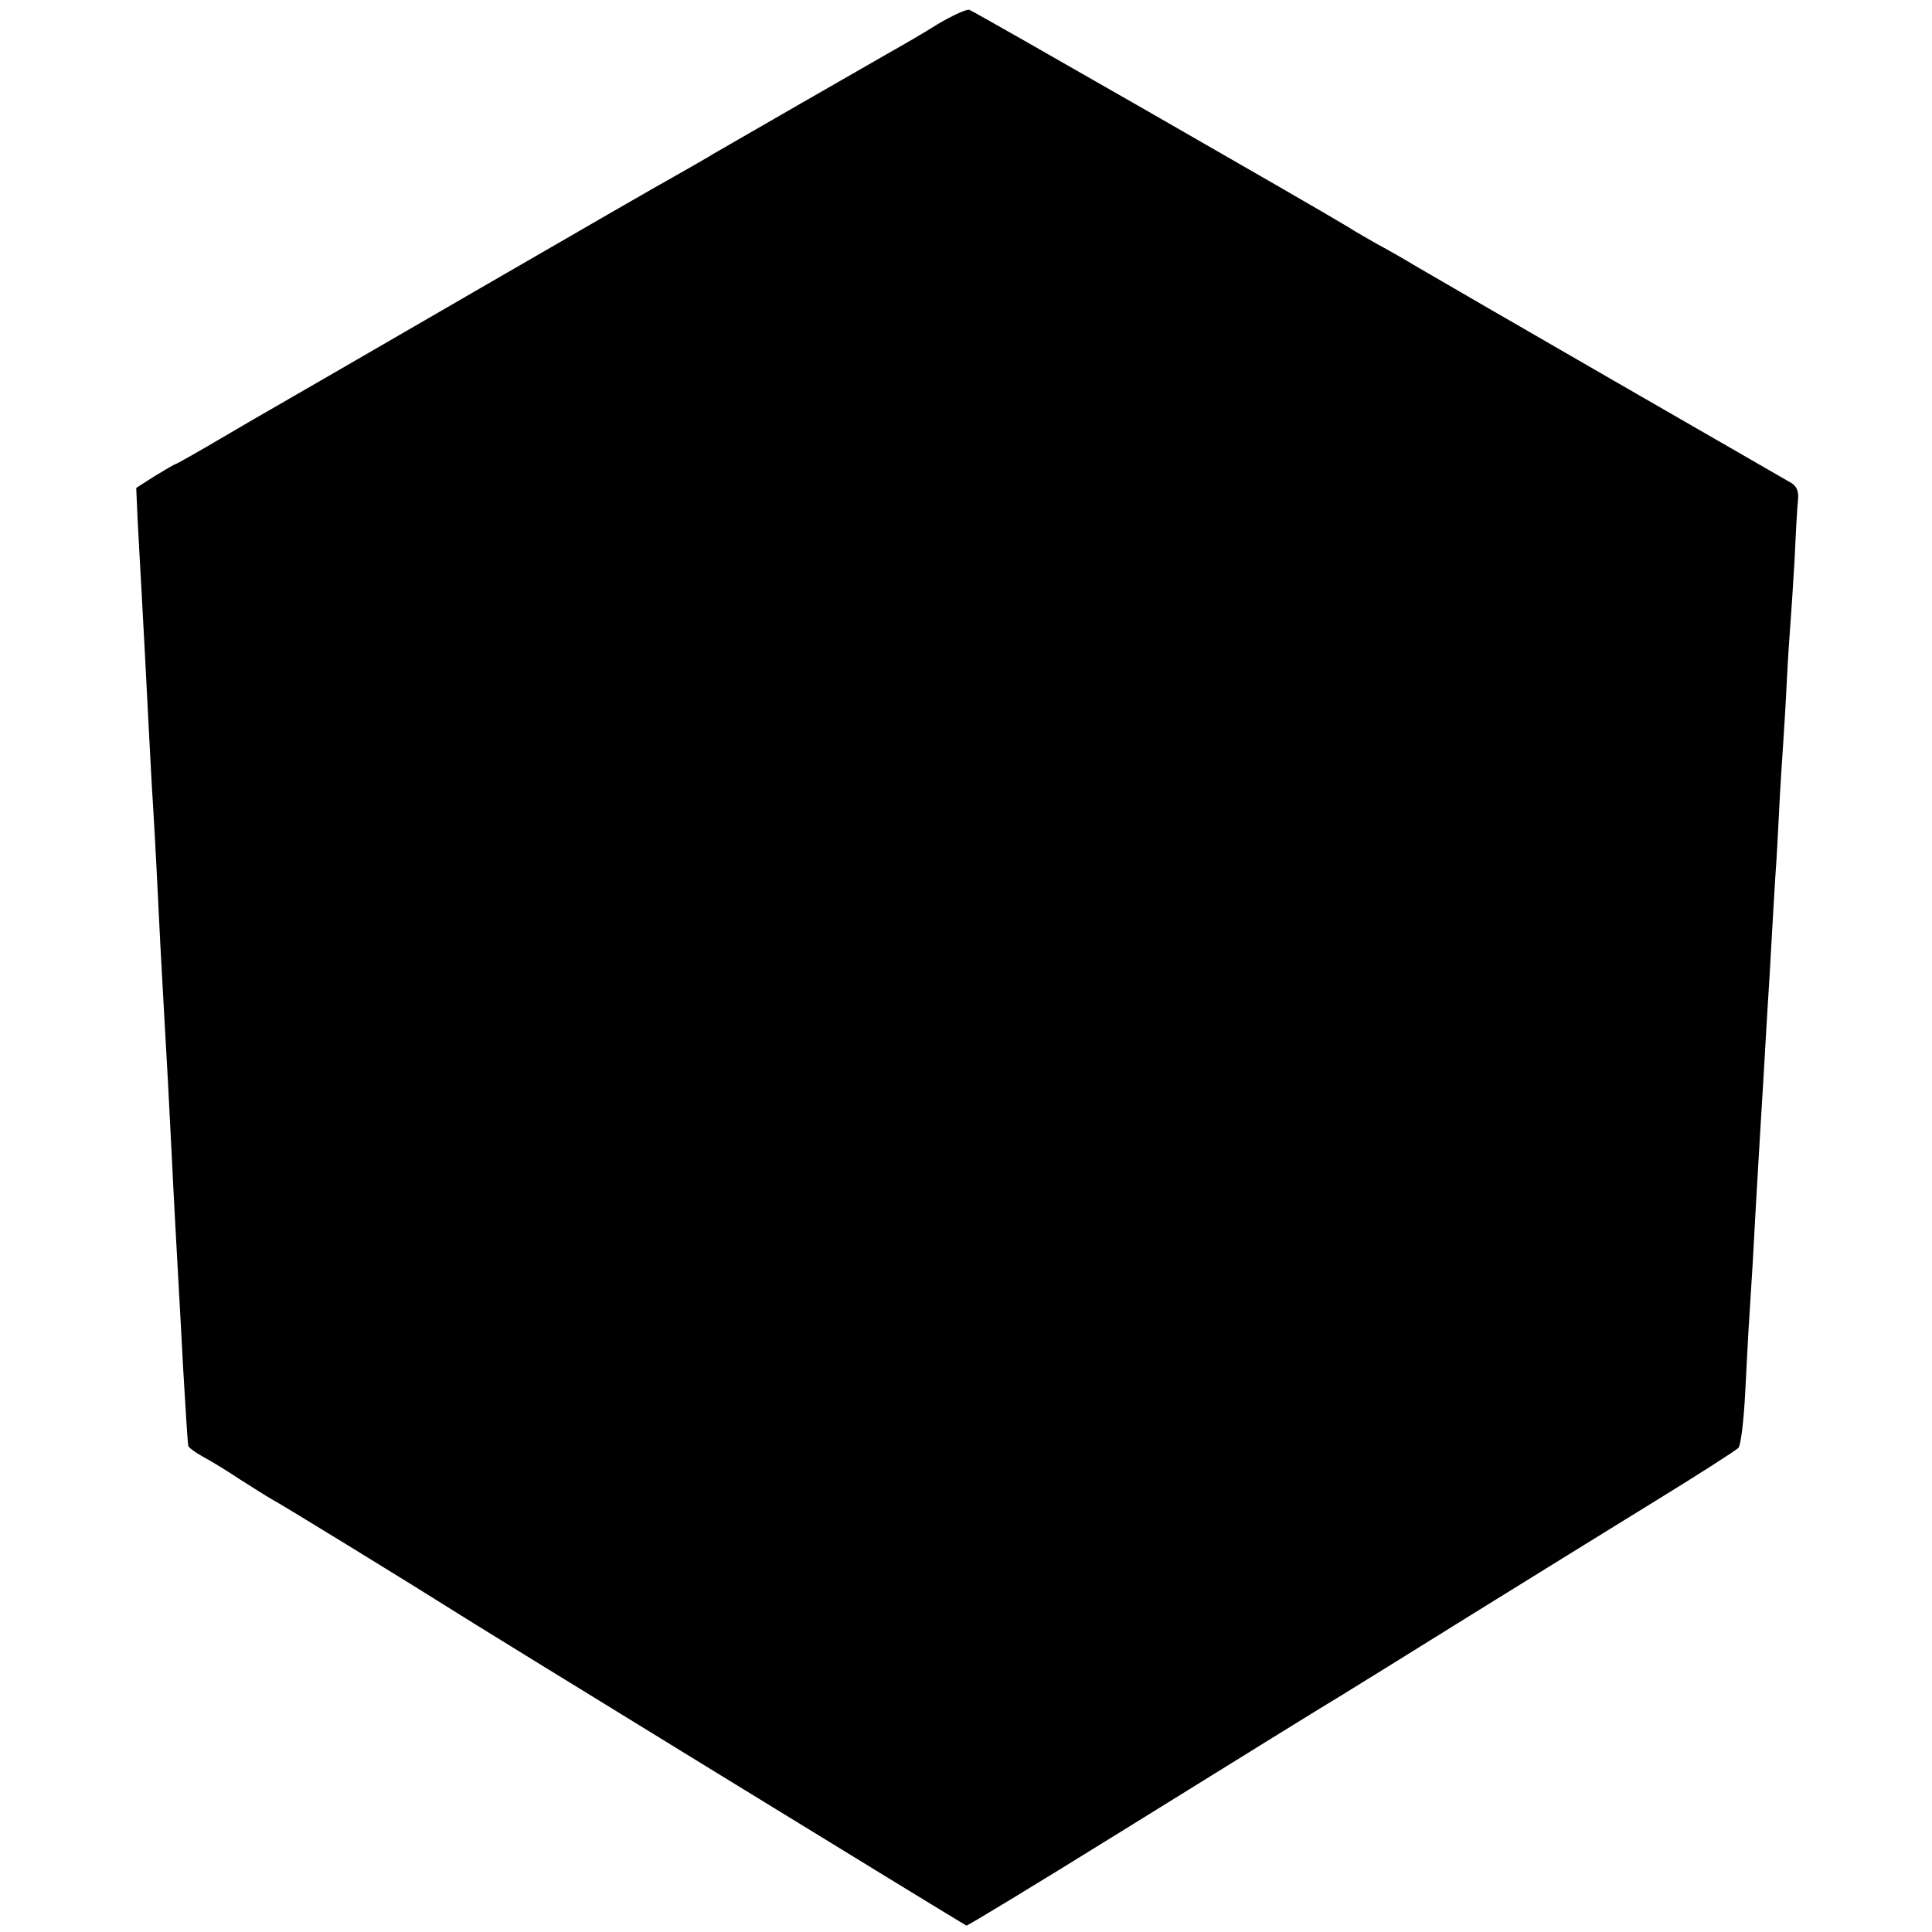
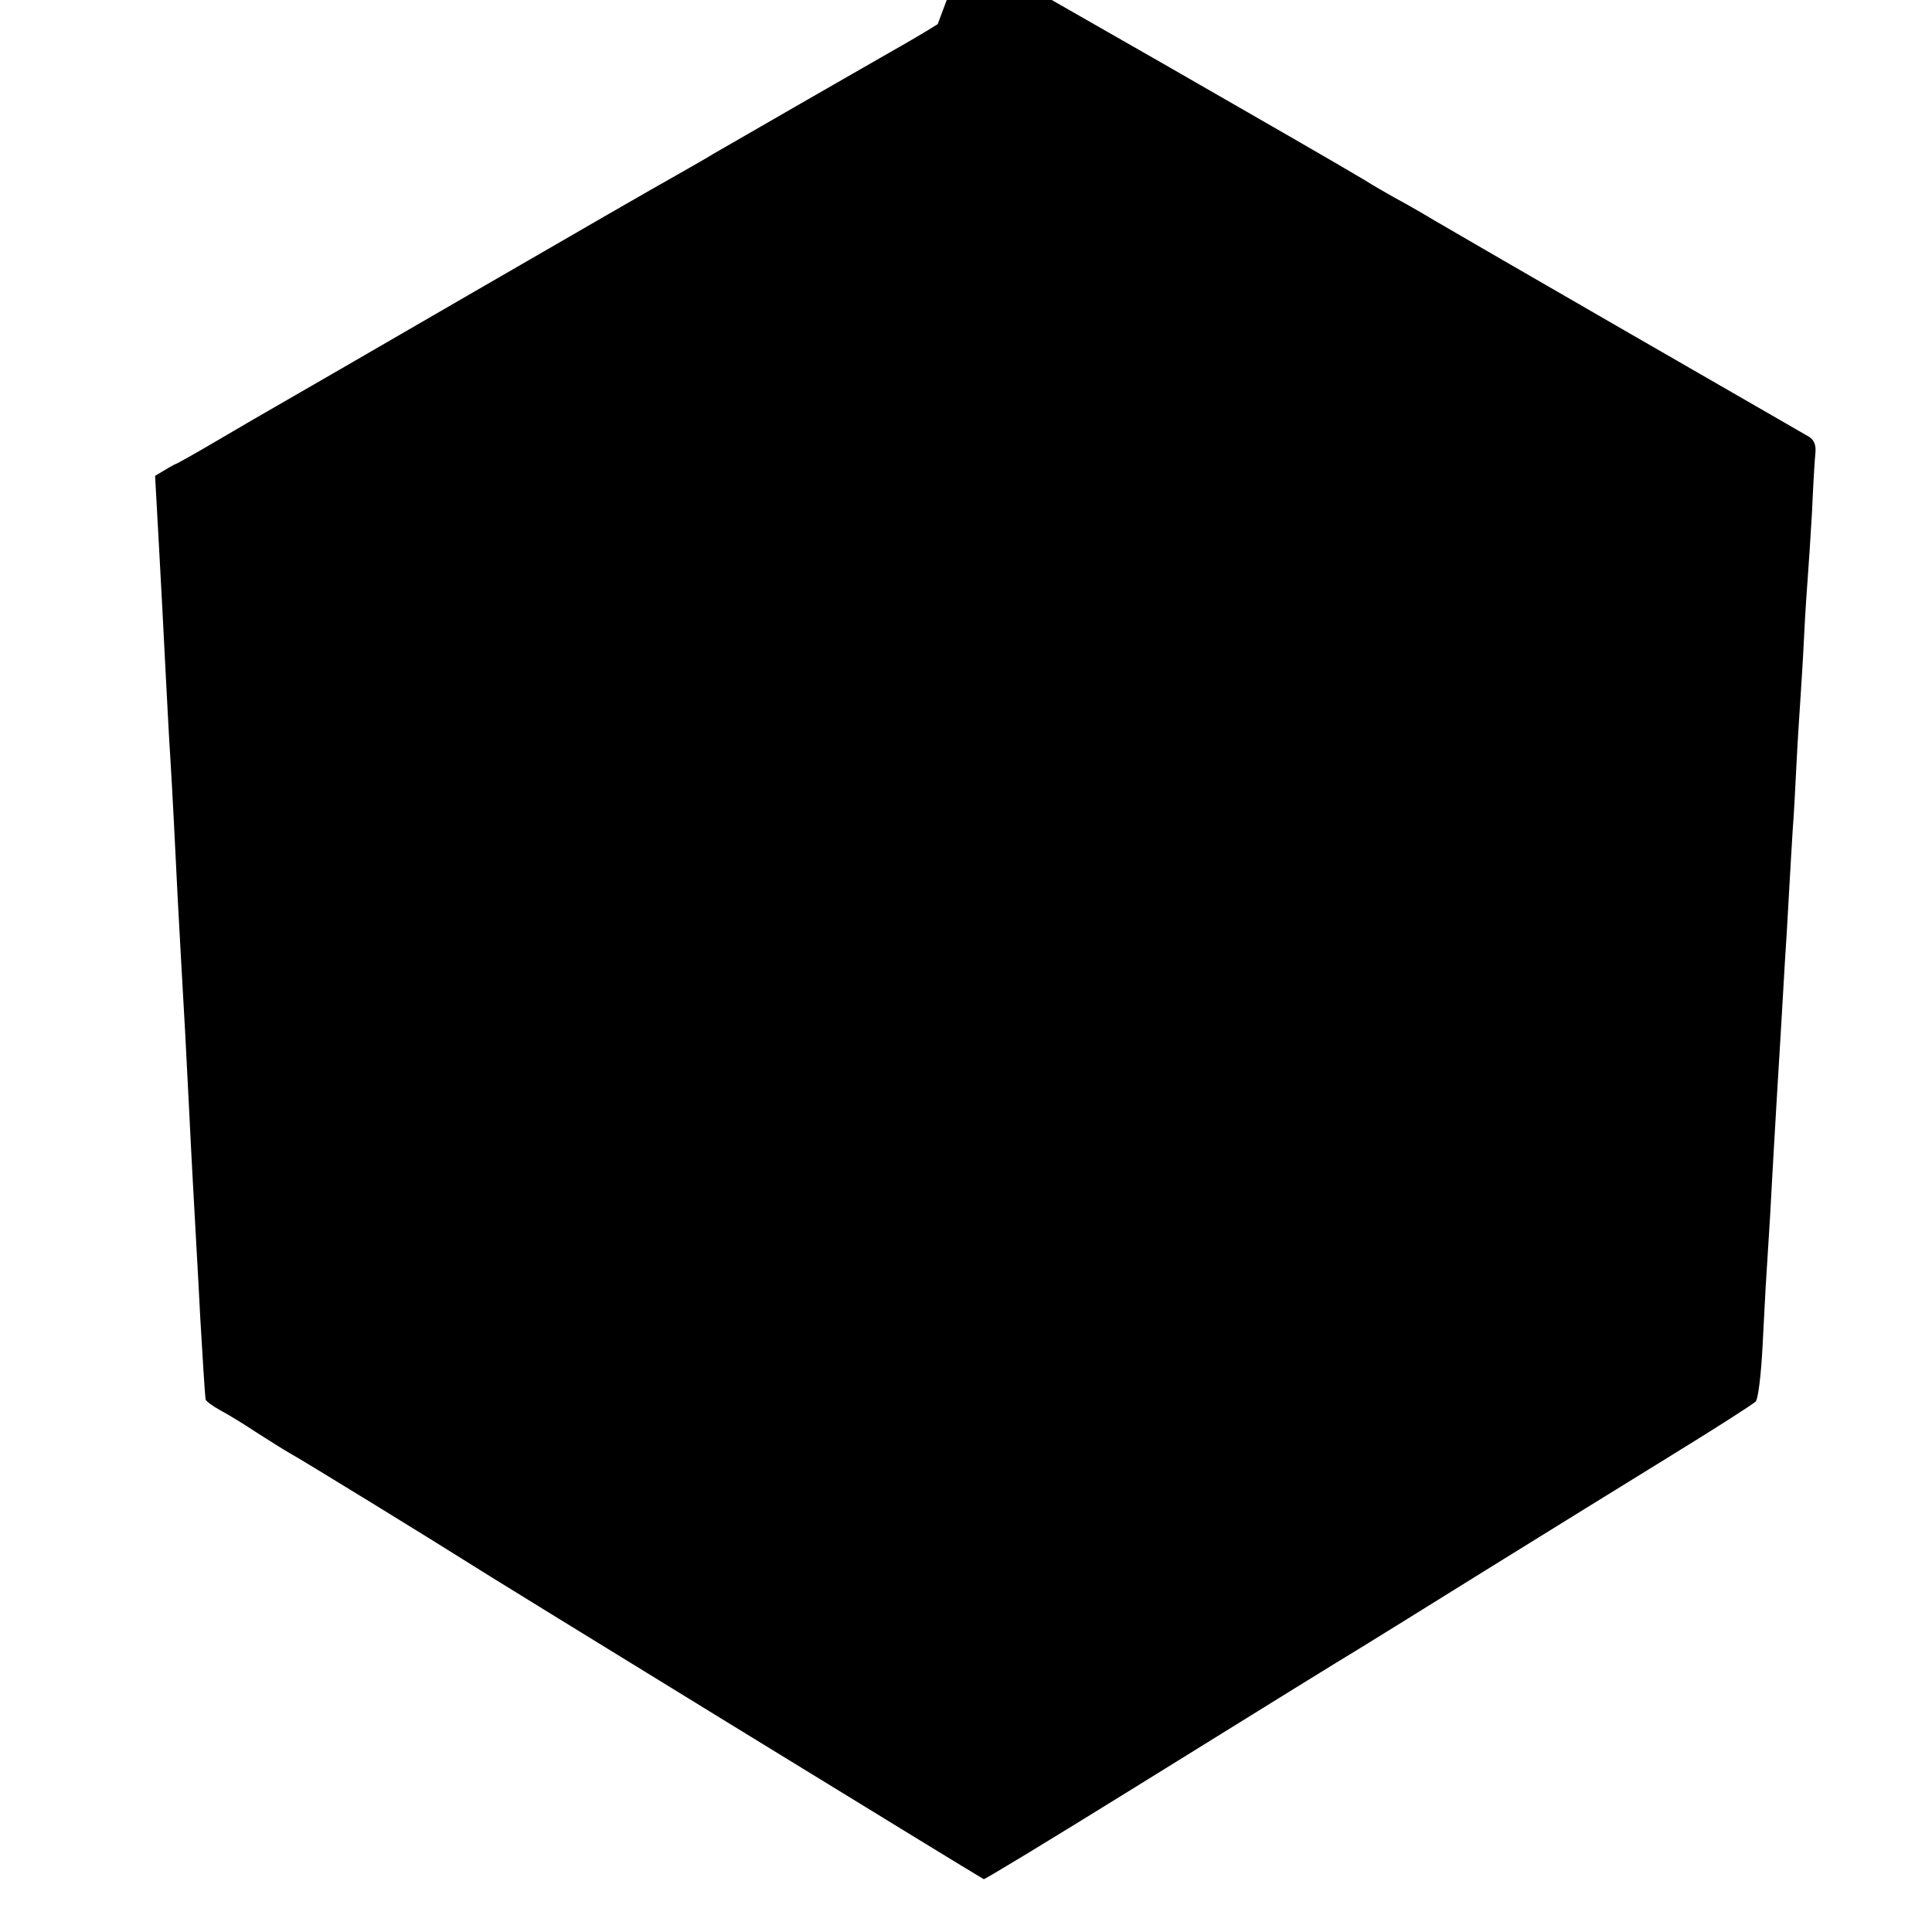
<svg xmlns="http://www.w3.org/2000/svg" version="1.0" width="512pt" height="512pt" viewBox="0 0 512 512" preserveAspectRatio="xMidYMid meet">
  <g transform="translate(0,512) scale(0.1,-0.1)" fill="#000000" stroke="none">
-     <path d="M2485 5056 c-38 -24 -90 -54 -115 -68 -46 -26 -416 -239 -480 -276 -19 -12 -62 -36 -95 -55 -33 -18 -276 -158 -540 -311 -264 -153 -499 -289 -522 -302 -23 -13 -92 -53 -153 -89 -61 -36 -113 -65 -115 -65 -2 0 -26 -14 -54 -31 l-50 -32 4 -91 c3 -50 7 -131 10 -181 5 -92 11 -201 20 -380 3 -55 7 -136 10 -180 6 -98 13 -235 20 -380 6 -106 10 -188 20 -360 2 -44 7 -132 10 -195 6 -126 14 -266 20 -375 2 -38 7 -122 10 -185 6 -100 11 -188 14 -212 1 -4 18 -17 38 -28 21 -11 65 -38 98 -60 33 -21 71 -45 85 -53 27 -14 402 -245 460 -282 58 -38 1375 -846 1381 -848 3 -1 179 106 392 238 413 256 537 333 605 374 23 14 173 107 332 206 160 99 384 238 498 308 114 70 212 133 219 140 6 7 14 68 18 147 4 74 8 158 10 185 2 28 6 100 10 160 3 61 8 142 10 180 2 39 7 115 10 170 6 96 9 148 19 320 3 44 8 127 11 185 3 58 8 134 10 170 3 36 7 115 10 175 3 61 8 135 10 165 2 30 7 107 10 170 3 63 8 135 10 160 2 25 7 101 11 170 3 69 7 139 9 156 2 21 -3 34 -16 43 -11 6 -223 129 -472 272 -248 143 -483 279 -522 302 -38 23 -86 50 -105 60 -19 11 -55 31 -80 47 -87 53 -987 569 -1001 574 -8 2 -45 -15 -84 -38z" />
+     <path d="M2485 5056 c-38 -24 -90 -54 -115 -68 -46 -26 -416 -239 -480 -276 -19 -12 -62 -36 -95 -55 -33 -18 -276 -158 -540 -311 -264 -153 -499 -289 -522 -302 -23 -13 -92 -53 -153 -89 -61 -36 -113 -65 -115 -65 -2 0 -26 -14 -54 -31 c3 -50 7 -131 10 -181 5 -92 11 -201 20 -380 3 -55 7 -136 10 -180 6 -98 13 -235 20 -380 6 -106 10 -188 20 -360 2 -44 7 -132 10 -195 6 -126 14 -266 20 -375 2 -38 7 -122 10 -185 6 -100 11 -188 14 -212 1 -4 18 -17 38 -28 21 -11 65 -38 98 -60 33 -21 71 -45 85 -53 27 -14 402 -245 460 -282 58 -38 1375 -846 1381 -848 3 -1 179 106 392 238 413 256 537 333 605 374 23 14 173 107 332 206 160 99 384 238 498 308 114 70 212 133 219 140 6 7 14 68 18 147 4 74 8 158 10 185 2 28 6 100 10 160 3 61 8 142 10 180 2 39 7 115 10 170 6 96 9 148 19 320 3 44 8 127 11 185 3 58 8 134 10 170 3 36 7 115 10 175 3 61 8 135 10 165 2 30 7 107 10 170 3 63 8 135 10 160 2 25 7 101 11 170 3 69 7 139 9 156 2 21 -3 34 -16 43 -11 6 -223 129 -472 272 -248 143 -483 279 -522 302 -38 23 -86 50 -105 60 -19 11 -55 31 -80 47 -87 53 -987 569 -1001 574 -8 2 -45 -15 -84 -38z" />
  </g>
</svg>